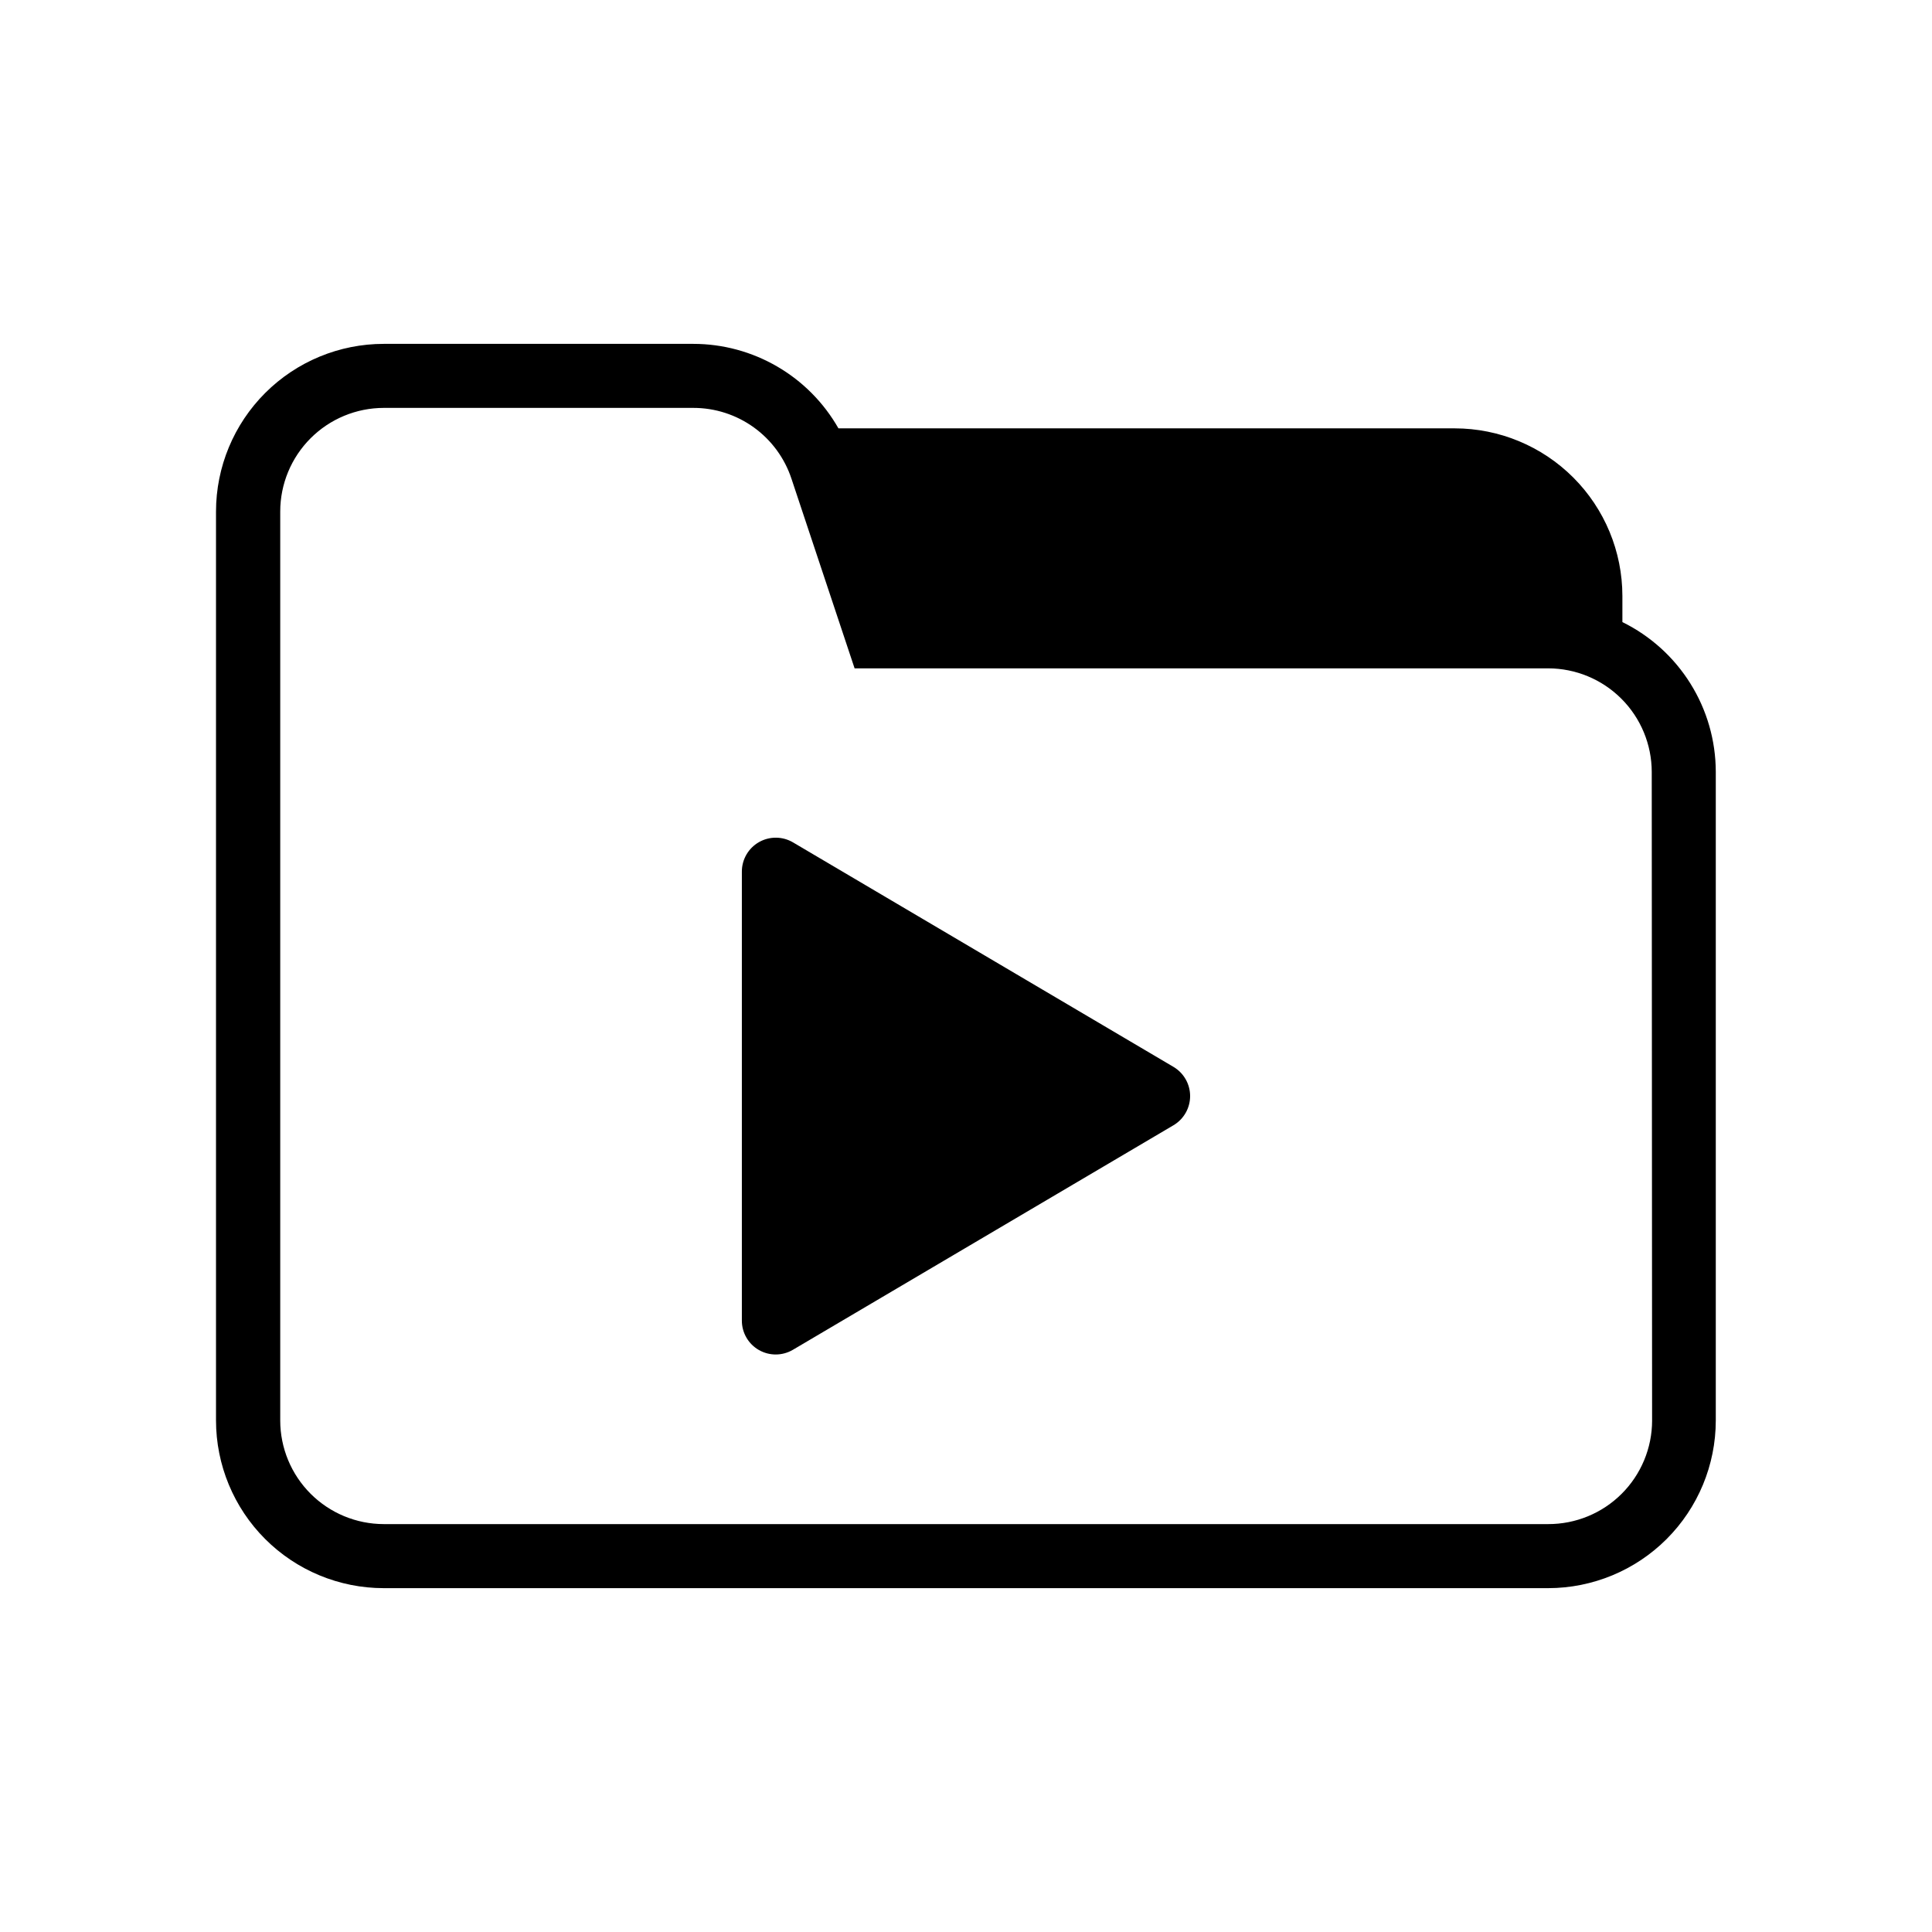
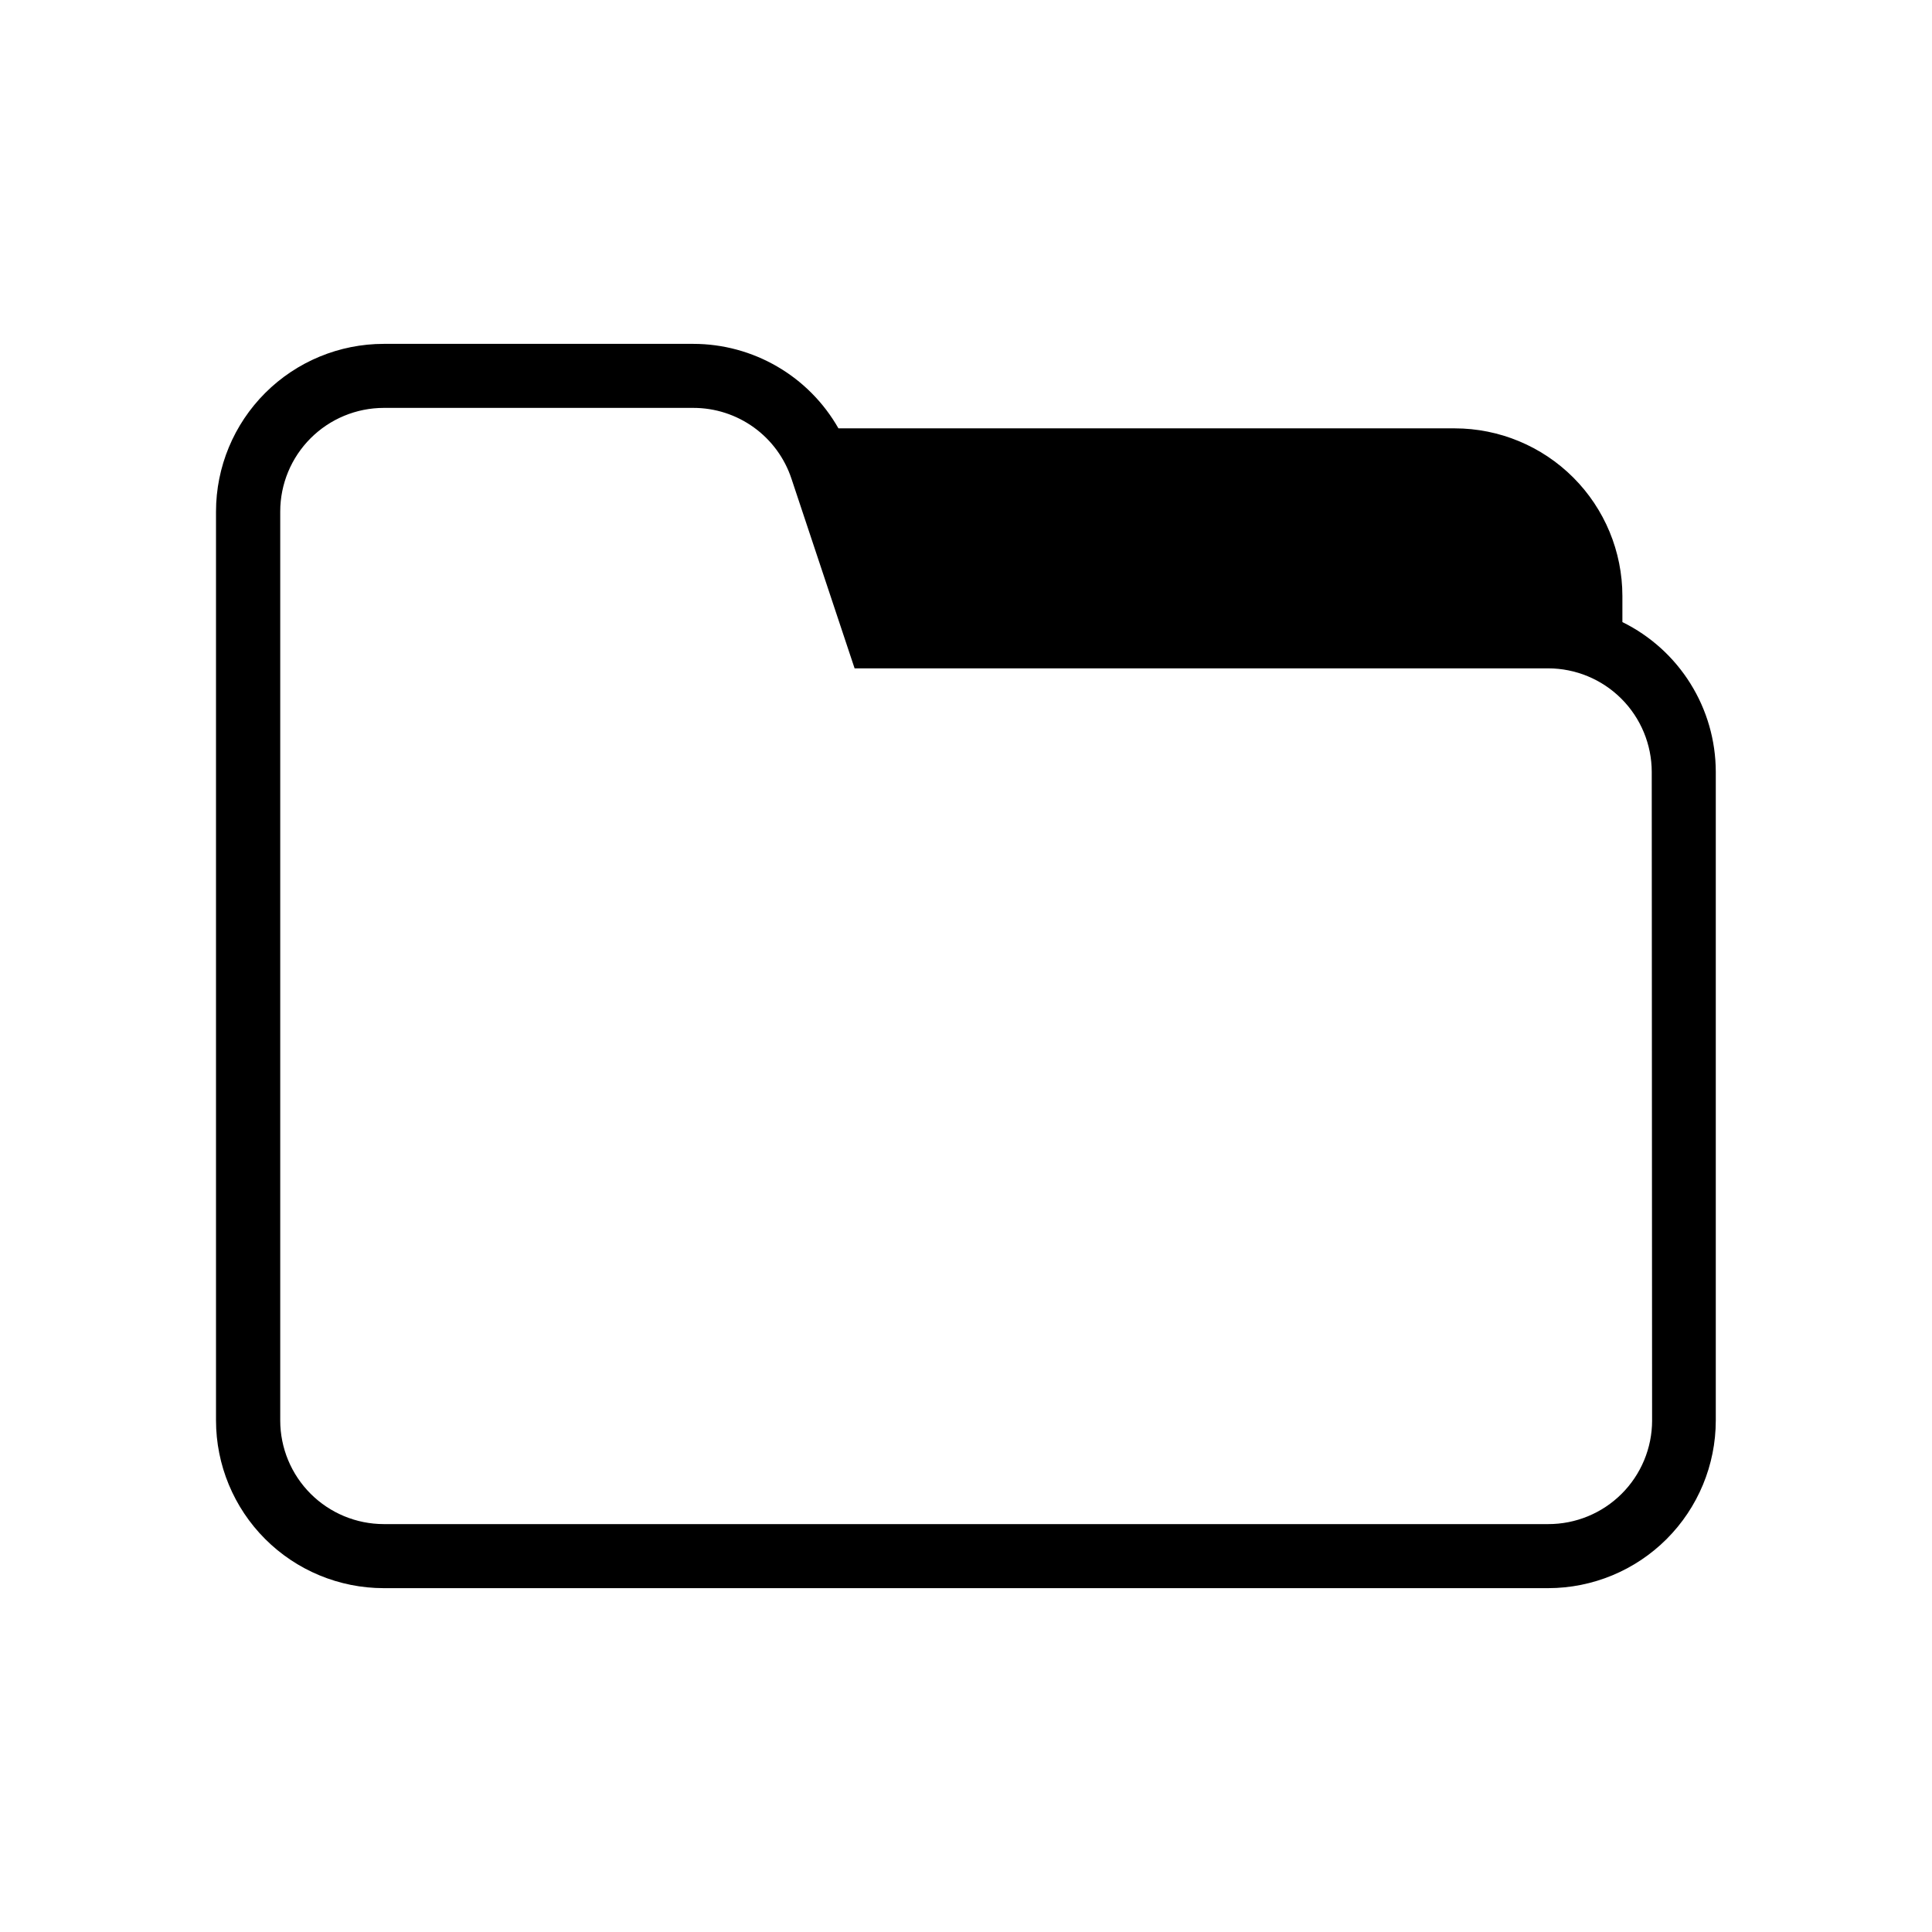
<svg xmlns="http://www.w3.org/2000/svg" fill="#000000" width="800px" height="800px" version="1.1" viewBox="144 144 512 512">
  <g>
-     <path d="m354.14 367.23c-2.781-1.629-6.219-1.648-9.016-0.051-2.797 1.602-4.523 4.574-4.523 7.797v119c-0.004 3.223 1.723 6.199 4.523 7.797 2.801 1.598 6.238 1.57 9.016-0.07l100.84-59.496c2.734-1.617 4.414-4.559 4.414-7.738 0-3.176-1.68-6.117-4.414-7.738z" />
    <path d="m573.95 308.86v-6.926c-0.012-11.777-4.695-23.066-13.02-31.391-8.328-8.328-19.617-13.012-31.395-13.023h-163.34c-3.863-6.797-9.457-12.445-16.215-16.379-6.754-3.934-14.43-6.008-22.246-6.012h-82.027c-11.785 0-23.086 4.68-31.422 13.008-8.336 8.328-13.027 19.625-13.039 31.406v240.89c0.004 11.789 4.691 23.094 13.027 31.426 8.336 8.336 19.645 13.02 31.434 13.02h308.58c11.777-0.012 23.066-4.695 31.395-13.023 8.324-8.328 13.008-19.617 13.02-31.391v-171.96c-0.02-8.258-2.348-16.348-6.723-23.352-4.371-7.004-10.617-12.648-18.027-16.293zm7.871 211.6h0.004c-0.012 7.293-2.918 14.281-8.082 19.426-5.164 5.148-12.164 8.031-19.457 8.016h-308.58c-7.277-0.008-14.25-2.902-19.395-8.047-5.144-5.144-8.039-12.121-8.047-19.395v-240.92c0.008-7.273 2.902-14.25 8.047-19.395s12.117-8.039 19.395-8.047h82.027c5.766-0.008 11.383 1.809 16.059 5.184 4.672 3.375 8.16 8.141 9.965 13.617l16.719 50.223h183.81c7.277 0.008 14.25 2.902 19.395 8.047 5.144 5.144 8.039 12.121 8.047 19.395z" />
  </g>
</svg>